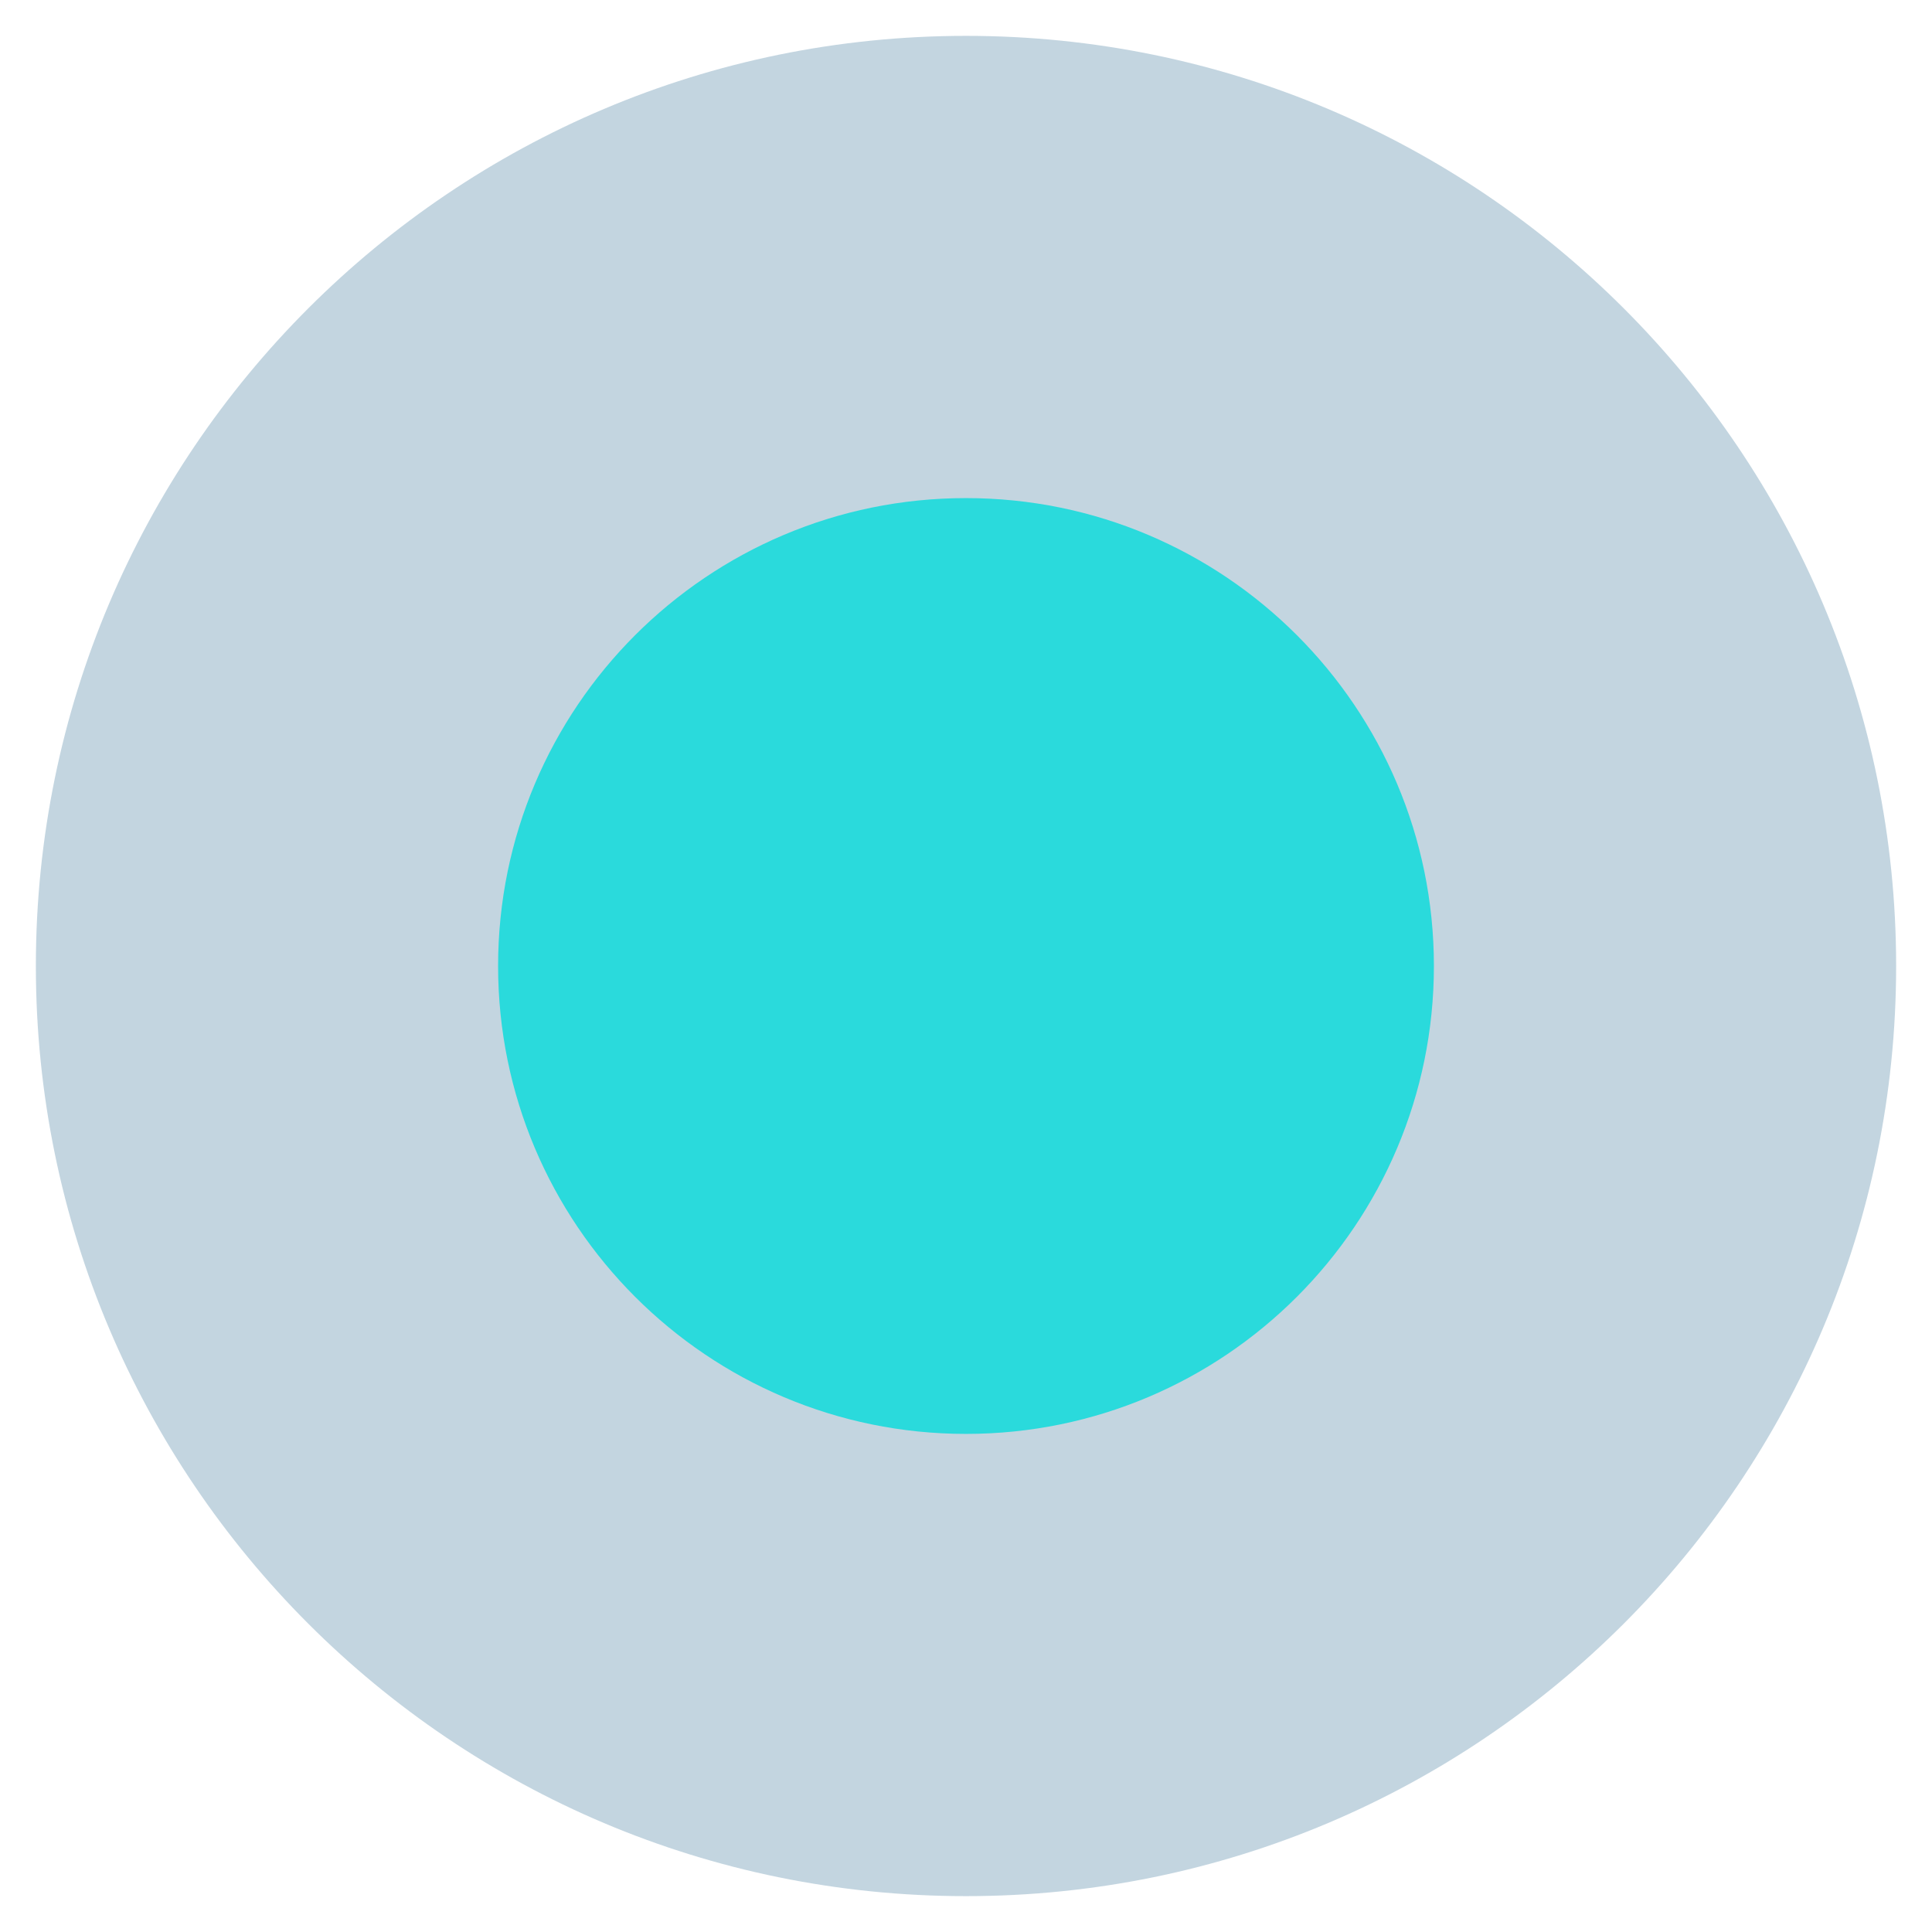
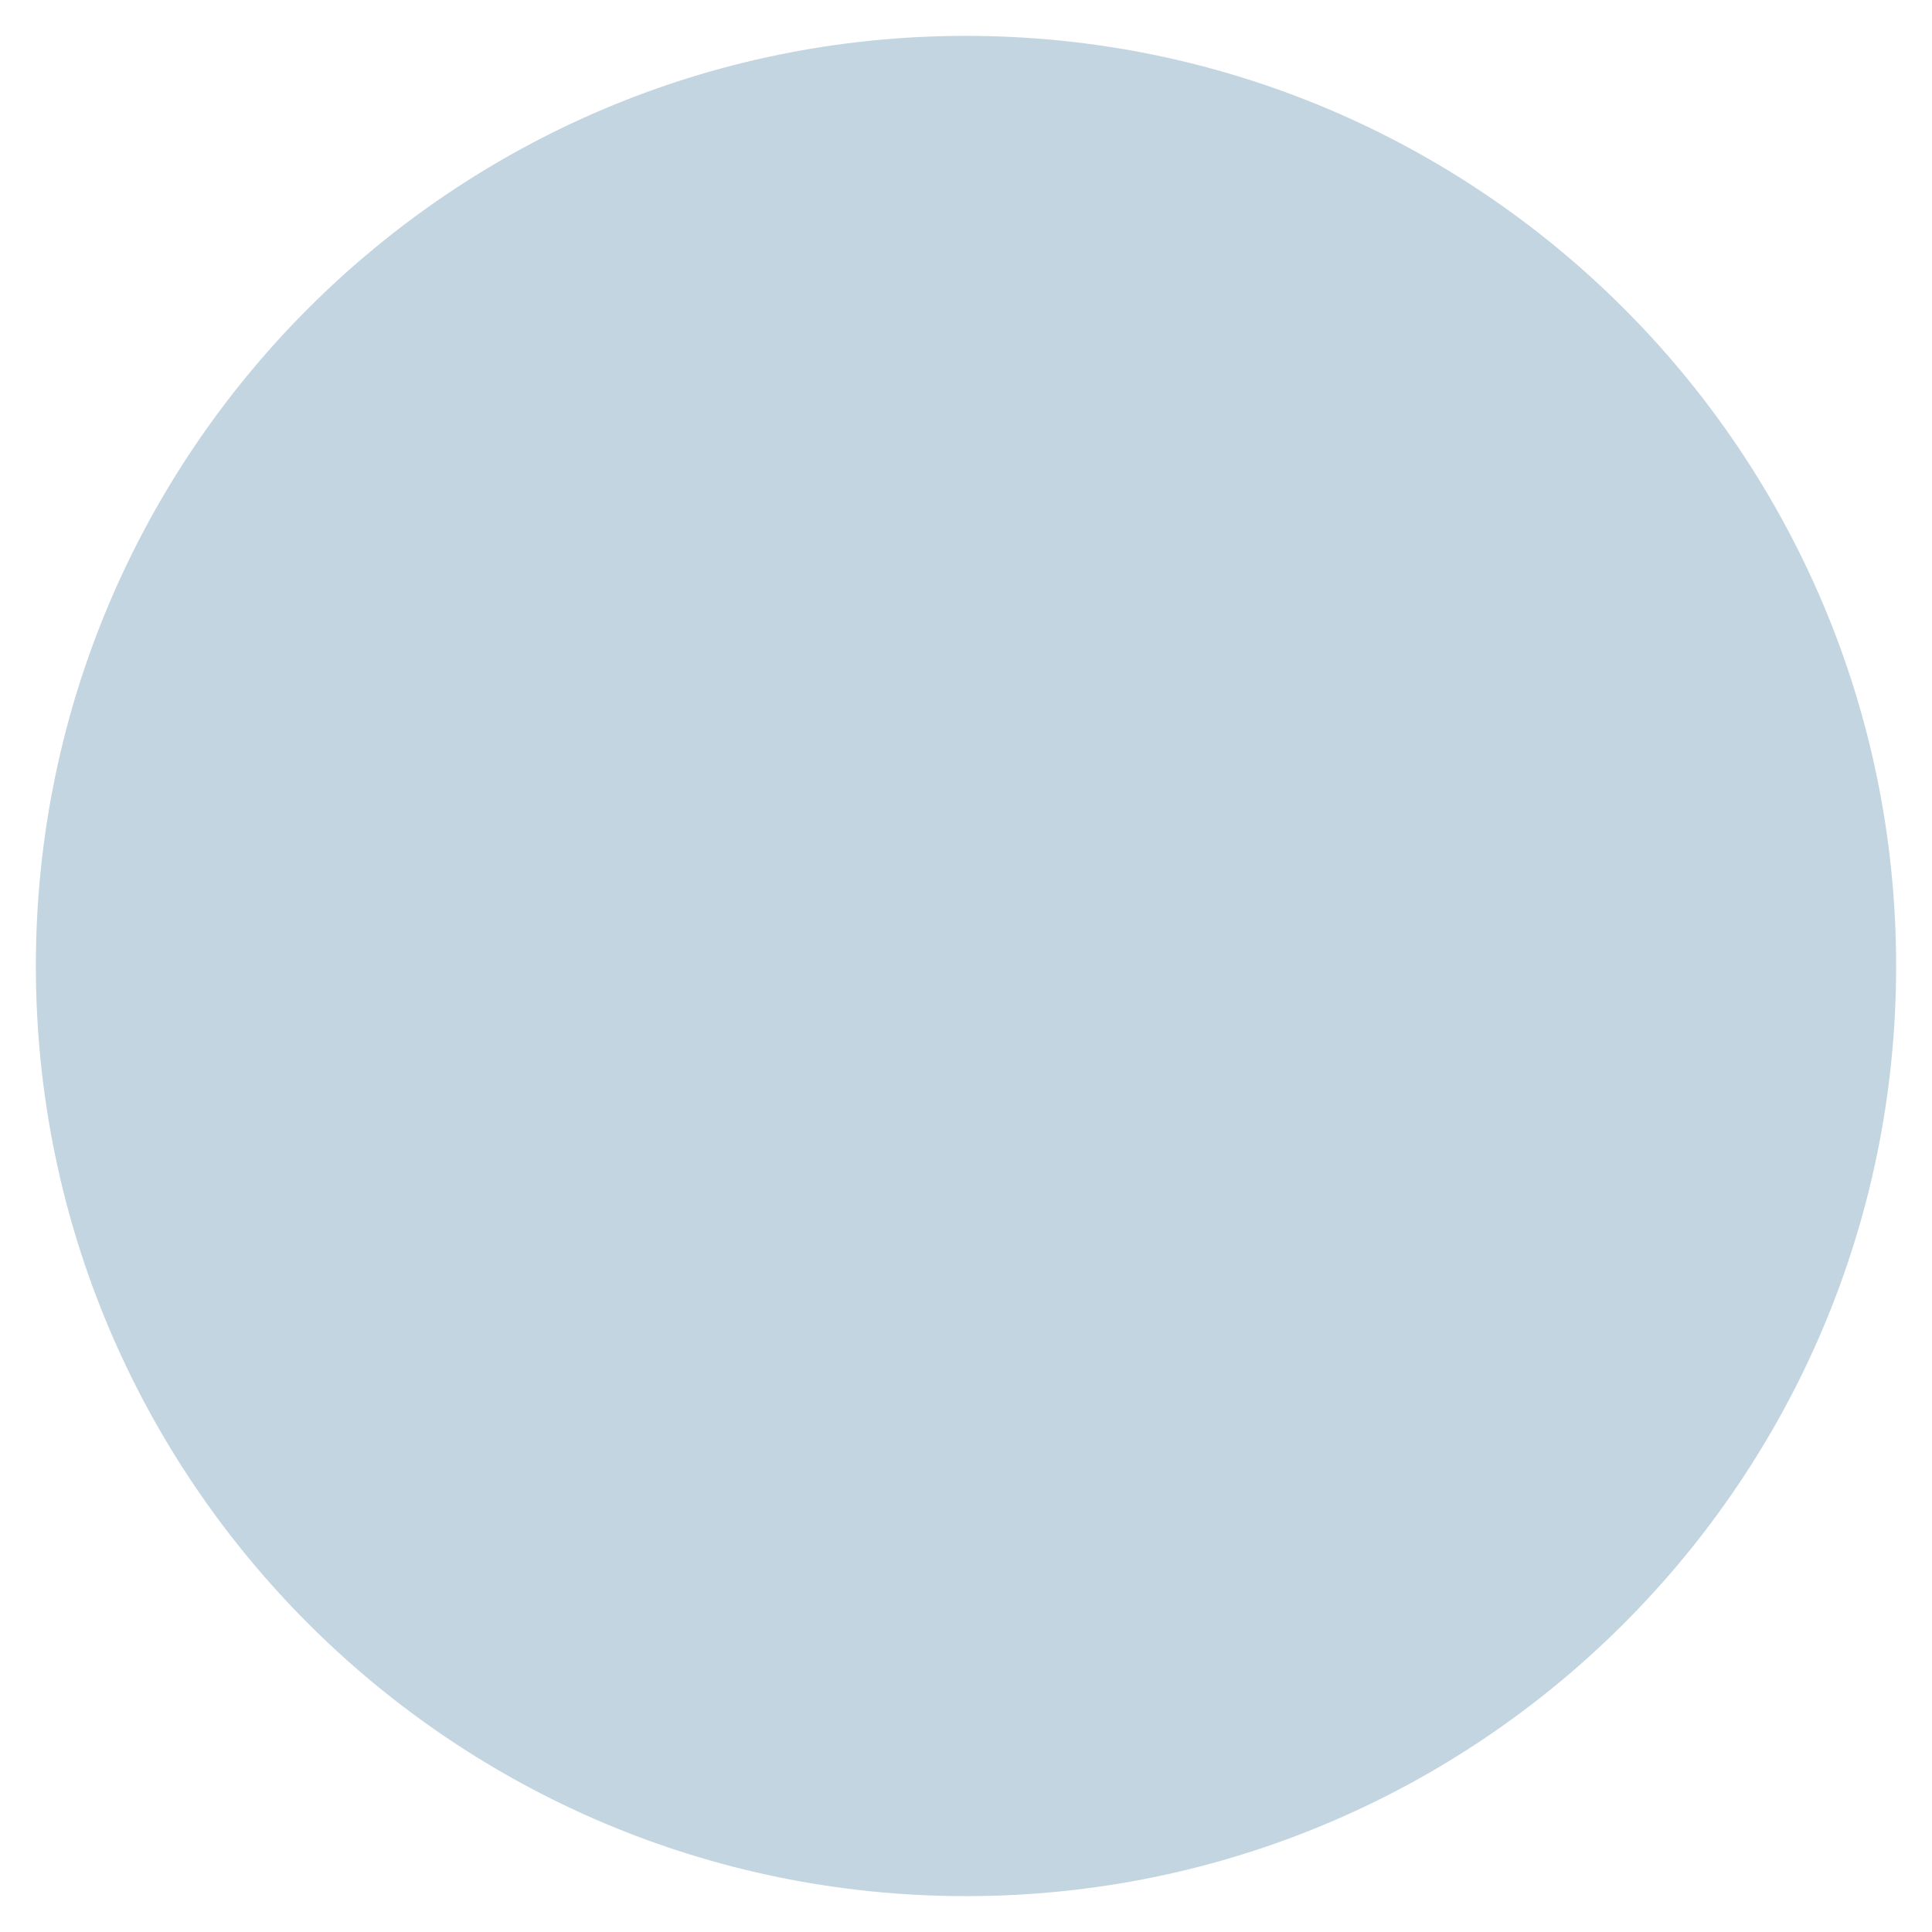
<svg xmlns="http://www.w3.org/2000/svg" width="32" height="32" viewBox="0 0 32 32" fill="none">
  <path opacity="0.3" d="M16 31.406C24.509 31.406 31.406 24.509 31.406 16C31.406 7.492 24.509 0.594 16 0.594C7.492 0.594 0.594 7.492 0.594 16C0.594 24.509 7.492 31.406 16 31.406Z" fill="#377397" />
-   <path d="M16 23.75C20.28 23.75 23.75 20.28 23.75 16C23.75 11.72 20.28 8.25 16 8.25C11.72 8.25 8.25 11.72 8.25 16C8.25 20.28 11.72 23.75 16 23.75Z" fill="#2ADADC" />
</svg>